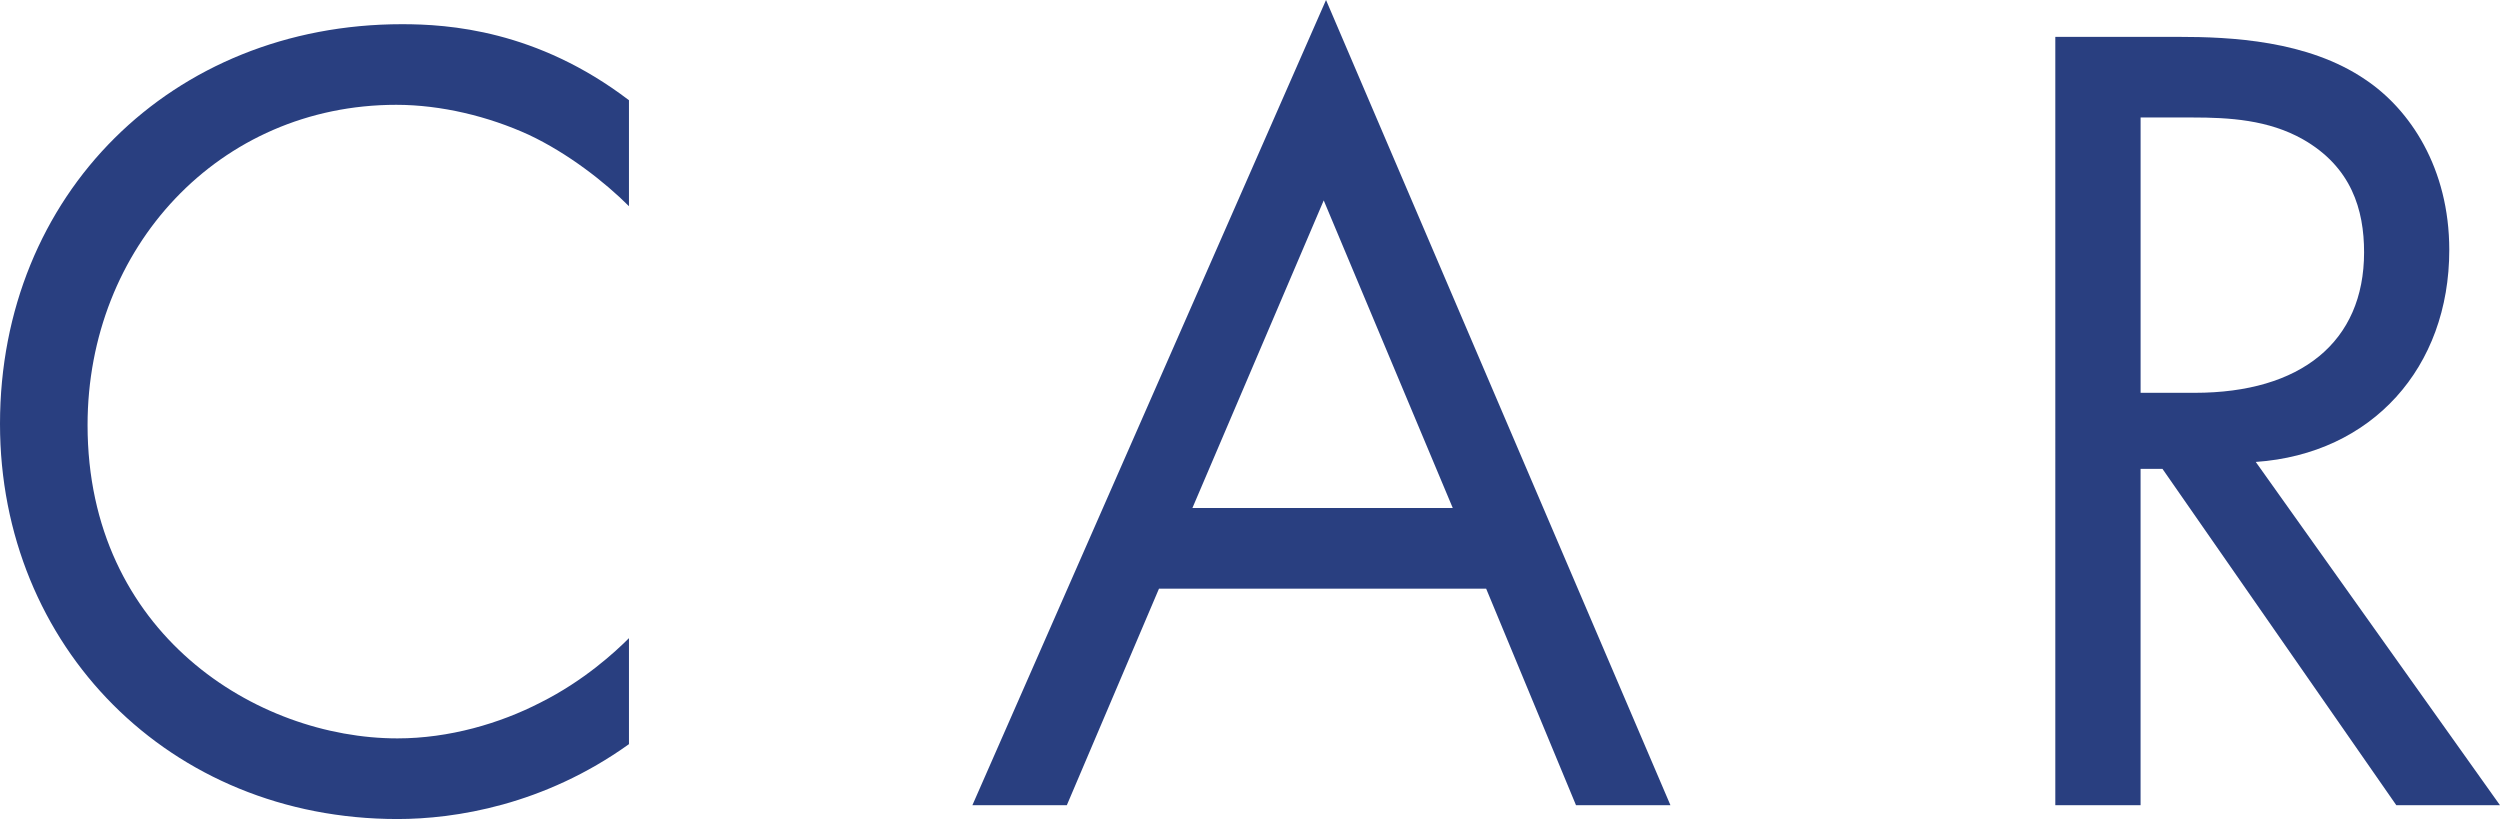
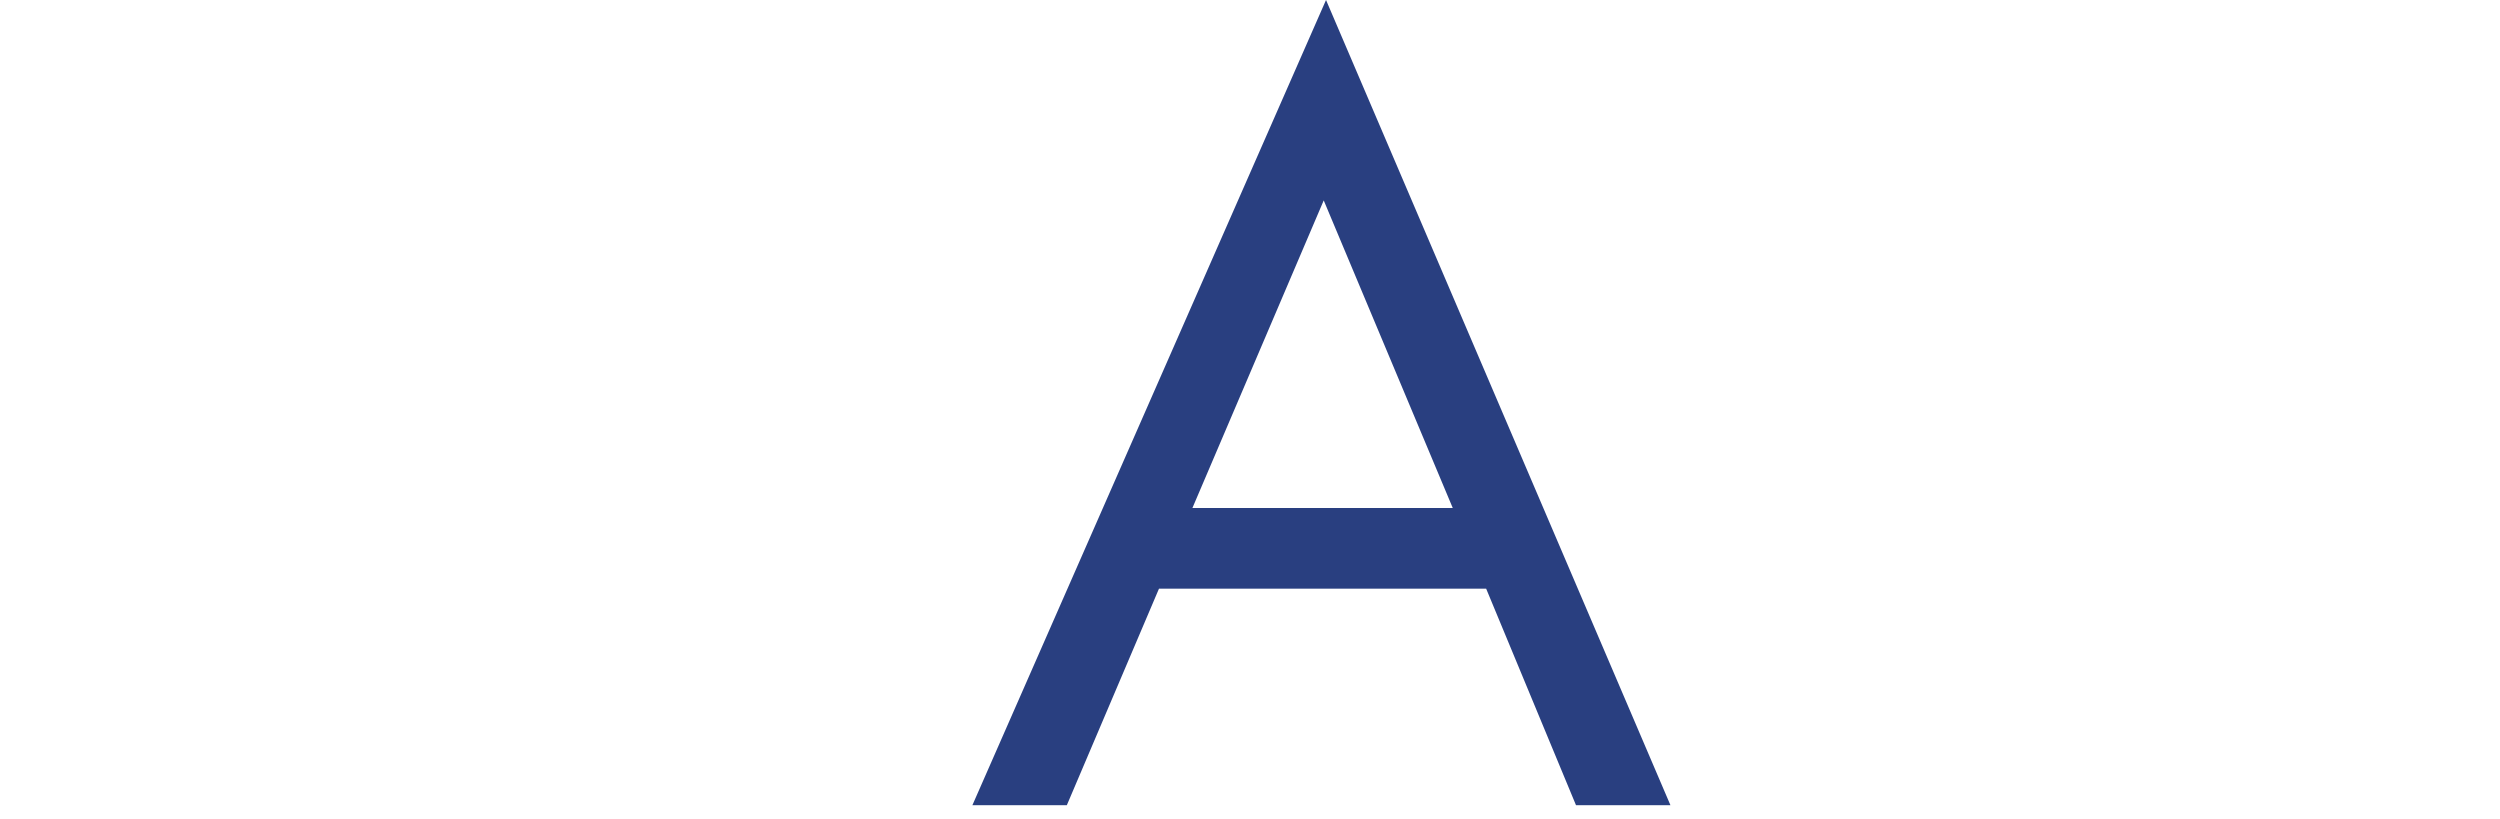
<svg xmlns="http://www.w3.org/2000/svg" id="_レイヤー_2" width="82.457" height="27.014" viewBox="0 0 82.457 27.014">
  <defs>
    <style>.cls-1{fill:#293f80;}</style>
  </defs>
  <g id="_レイヤー_2-2">
-     <path class="cls-1" d="M20.745,6.801c-.798-.798-2.014-1.748-3.306-2.356-1.33-.608-2.888-.988-4.37-.988C7.219,3.458,2.888,8.169,2.888,14.02c0,6.877,5.585,10.334,10.22,10.334,1.709,0,3.381-.494,4.711-1.178,1.443-.722,2.47-1.672,2.926-2.128v3.496c-2.812,2.014-5.737,2.47-7.637,2.47C5.585,27.014,0,21.315,0,13.982,0,6.421,5.661.798,13.26.798c1.52,0,4.445.19,7.485,2.508v3.496Z" />
    <path class="cls-1" d="M49.018,19.415h-10.791l-3.04,7.143h-3.115L43.736,0l11.36,26.558h-3.115l-2.964-7.143ZM47.916,16.755l-4.256-10.145-4.331,10.145h8.587Z" />
-     <path class="cls-1" d="M71.856,1.216c1.71,0,4.256.114,6.155,1.406,1.481.988,2.773,2.926,2.773,5.623,0,3.875-2.545,6.725-6.383,6.991l8.055,11.322h-3.419l-7.713-11.094h-.722v11.094h-2.812V1.216h4.065ZM70.603,12.956h1.786c3.495,0,5.585-1.672,5.585-4.635,0-1.406-.418-2.812-2.014-3.724-1.14-.646-2.432-.722-3.647-.722h-1.71v9.081Z" />
  </g>
</svg>